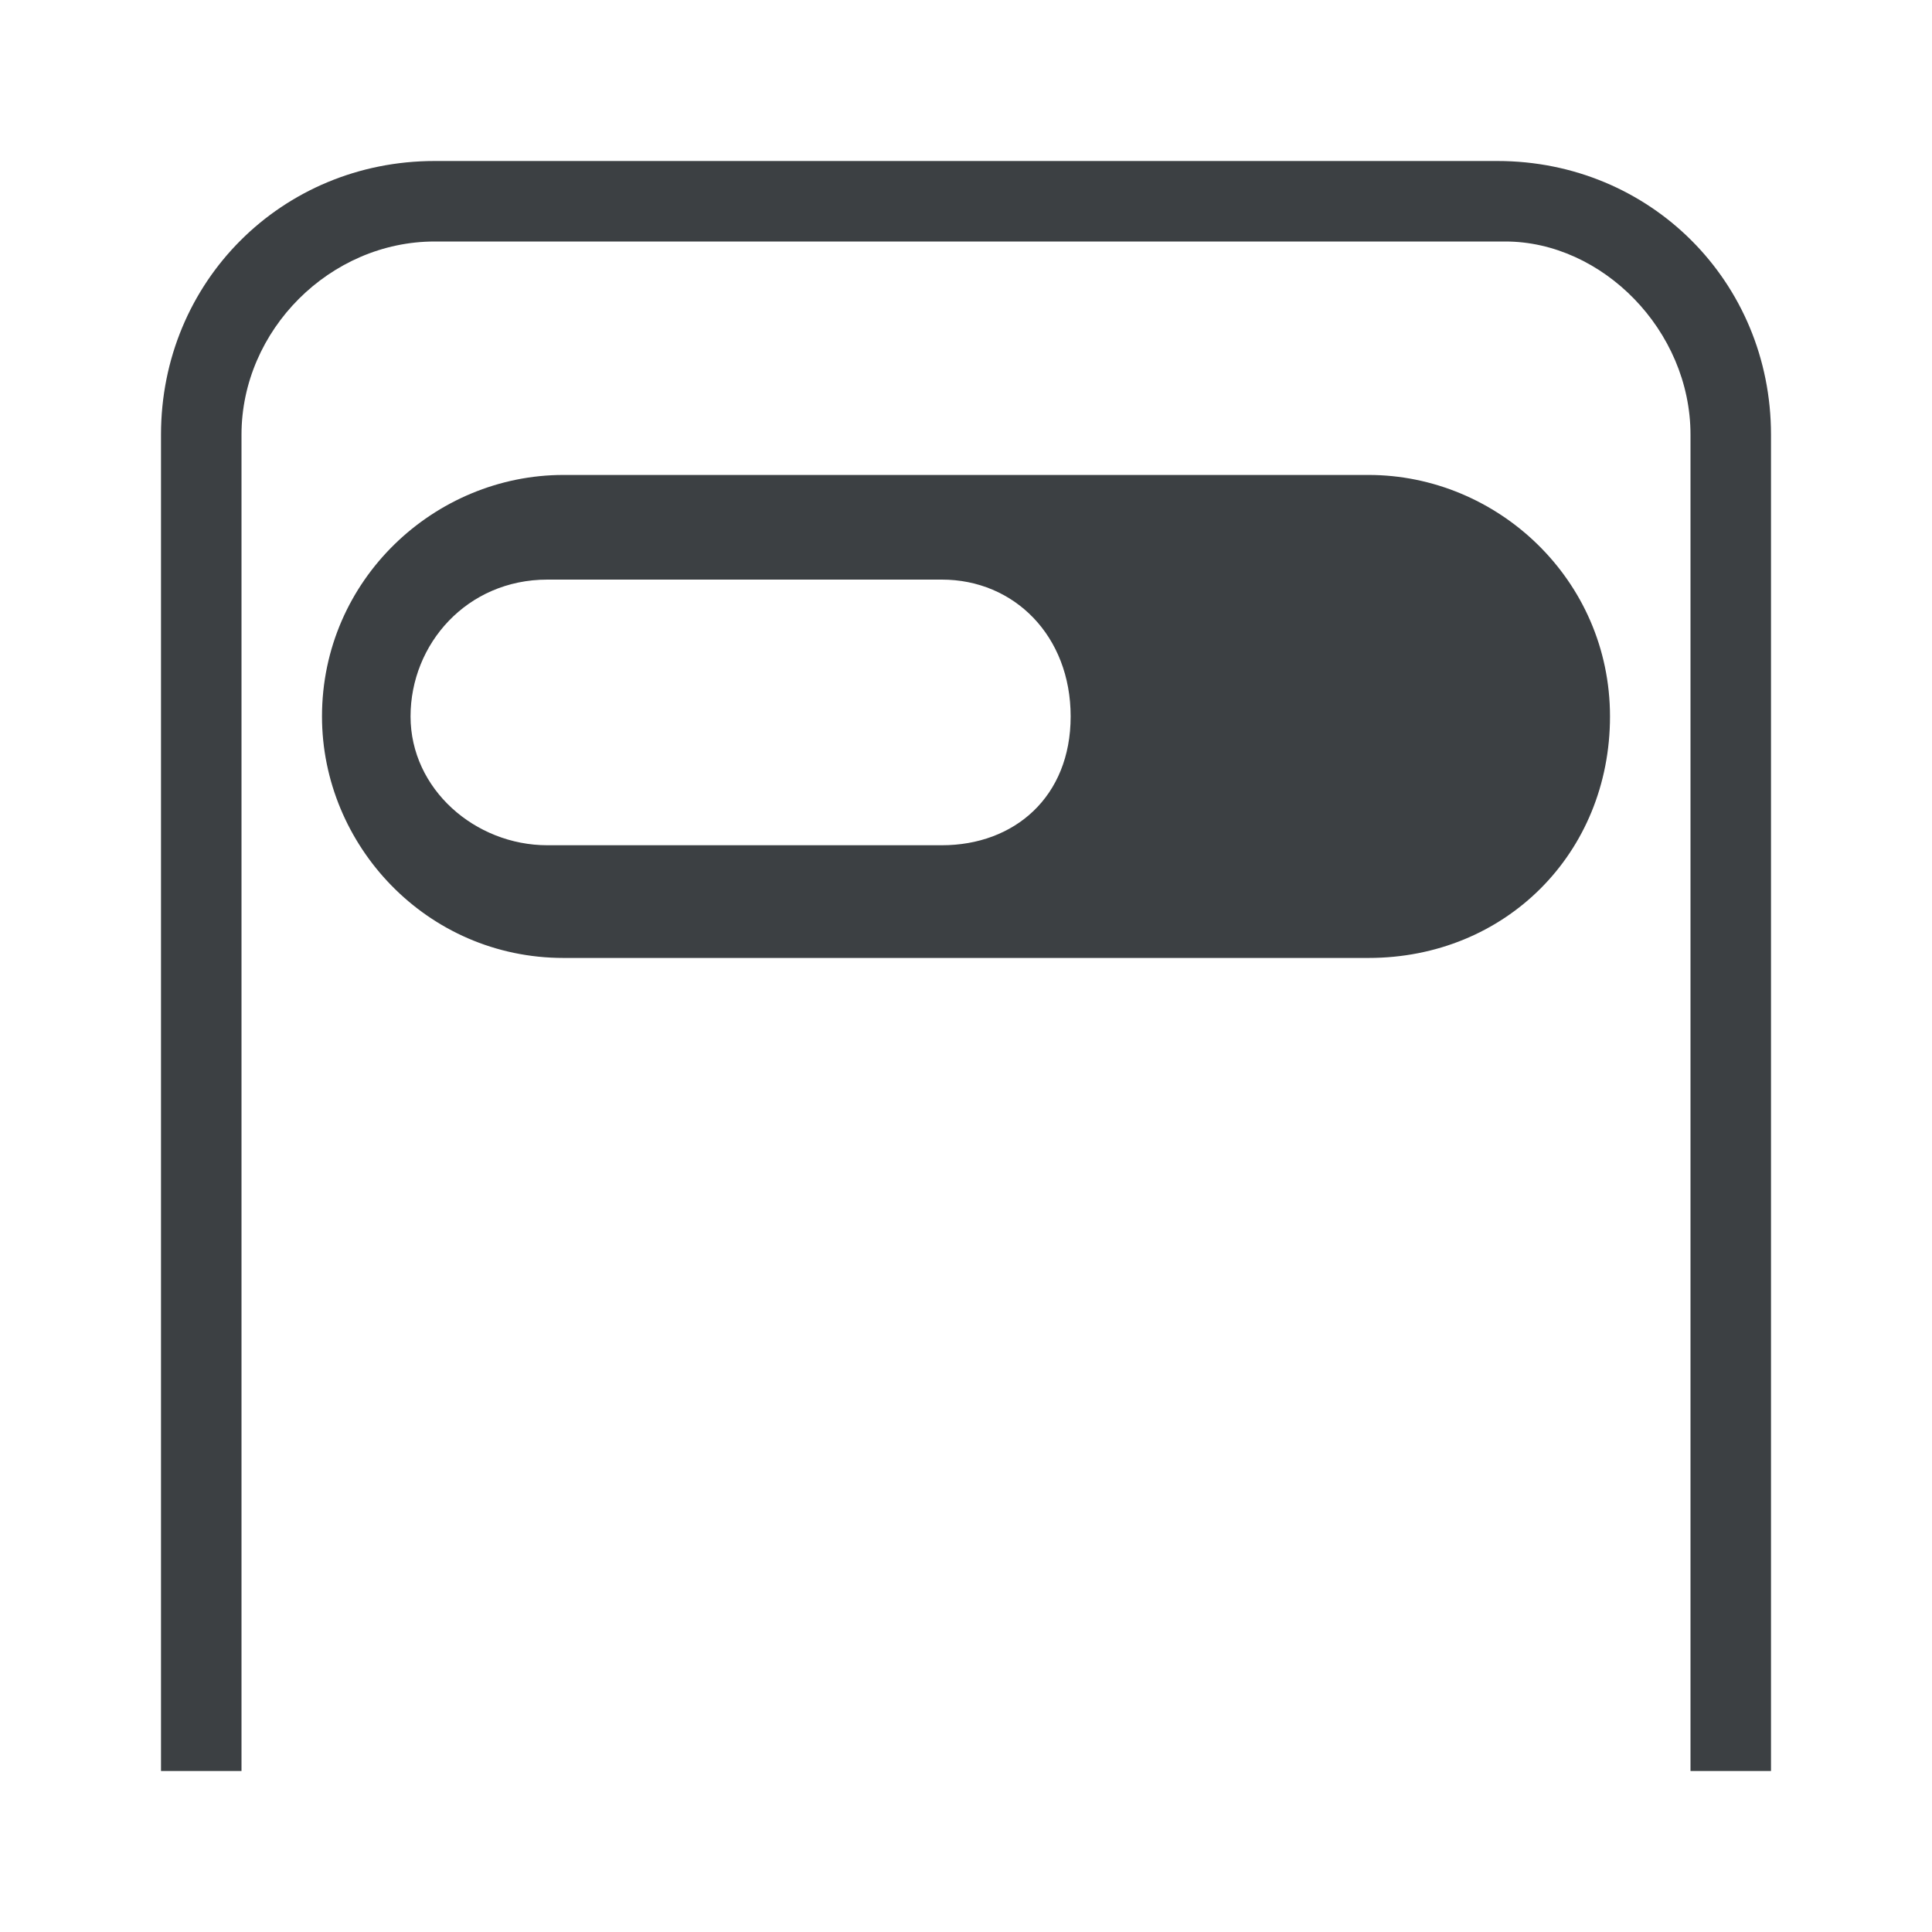
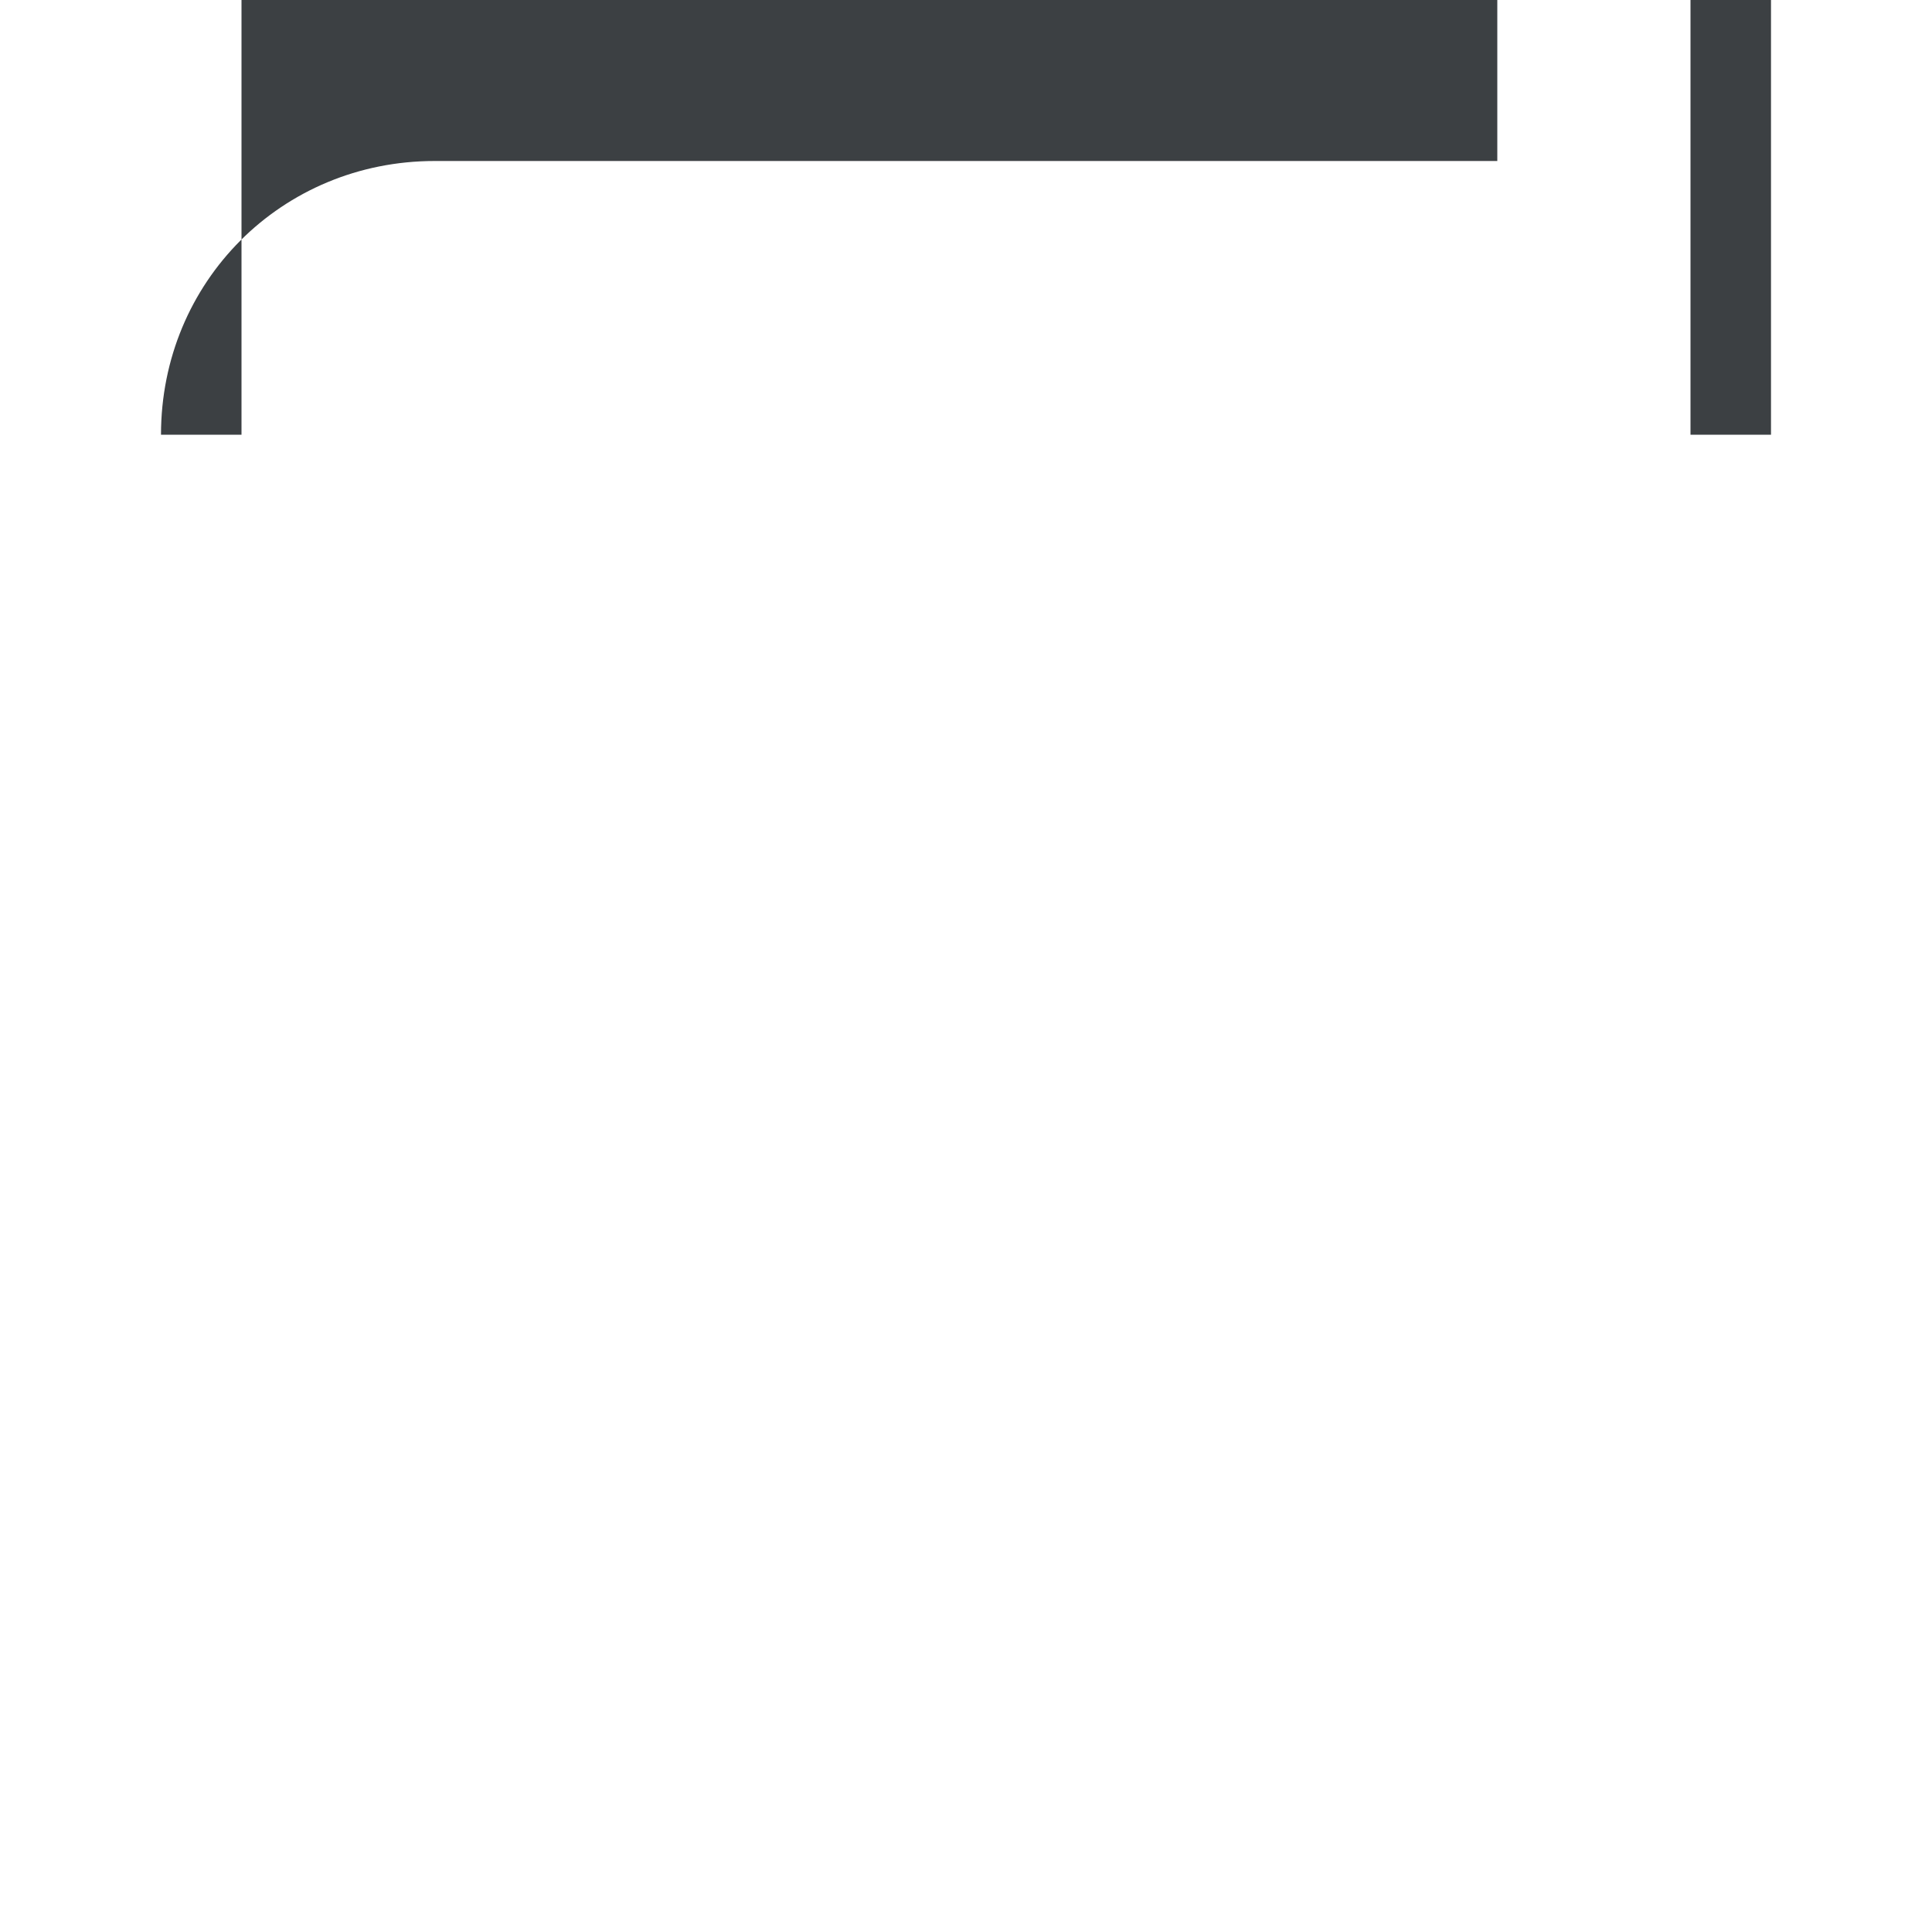
<svg xmlns="http://www.w3.org/2000/svg" enable-background="new 0 0 24 24" viewBox="0 0 24 24">
  <g fill="#3c4043">
-     <path d="m17 5.9h-10c-1.6 0-3 1.3-3 3 0 1.6 1.3 3 3 3h10c1.7 0 3-1.3 3-3s-1.4-3-3-3zm-5.3 4.6h-4.9c-.9 0-1.7-.7-1.7-1.6s.7-1.7 1.7-1.7h4.9c.9 0 1.6.7 1.6 1.7s-.7 1.6-1.6 1.6z" />
-     <path d="m18.6 2h-13.2c-1.9 0-3.4 1.5-3.4 3.4v16.6h1v-16.6c0-1.3 1.1-2.4 2.4-2.4h13.3c1.2 0 2.3 1.1 2.3 2.4v16.6h1v-16.6c0-1.9-1.5-3.4-3.4-3.4z" />
+     <path d="m18.6 2h-13.2c-1.9 0-3.4 1.5-3.4 3.4h1v-16.6c0-1.3 1.1-2.4 2.4-2.4h13.3c1.2 0 2.3 1.1 2.3 2.4v16.6h1v-16.6c0-1.9-1.5-3.4-3.4-3.4z" />
  </g>
</svg>